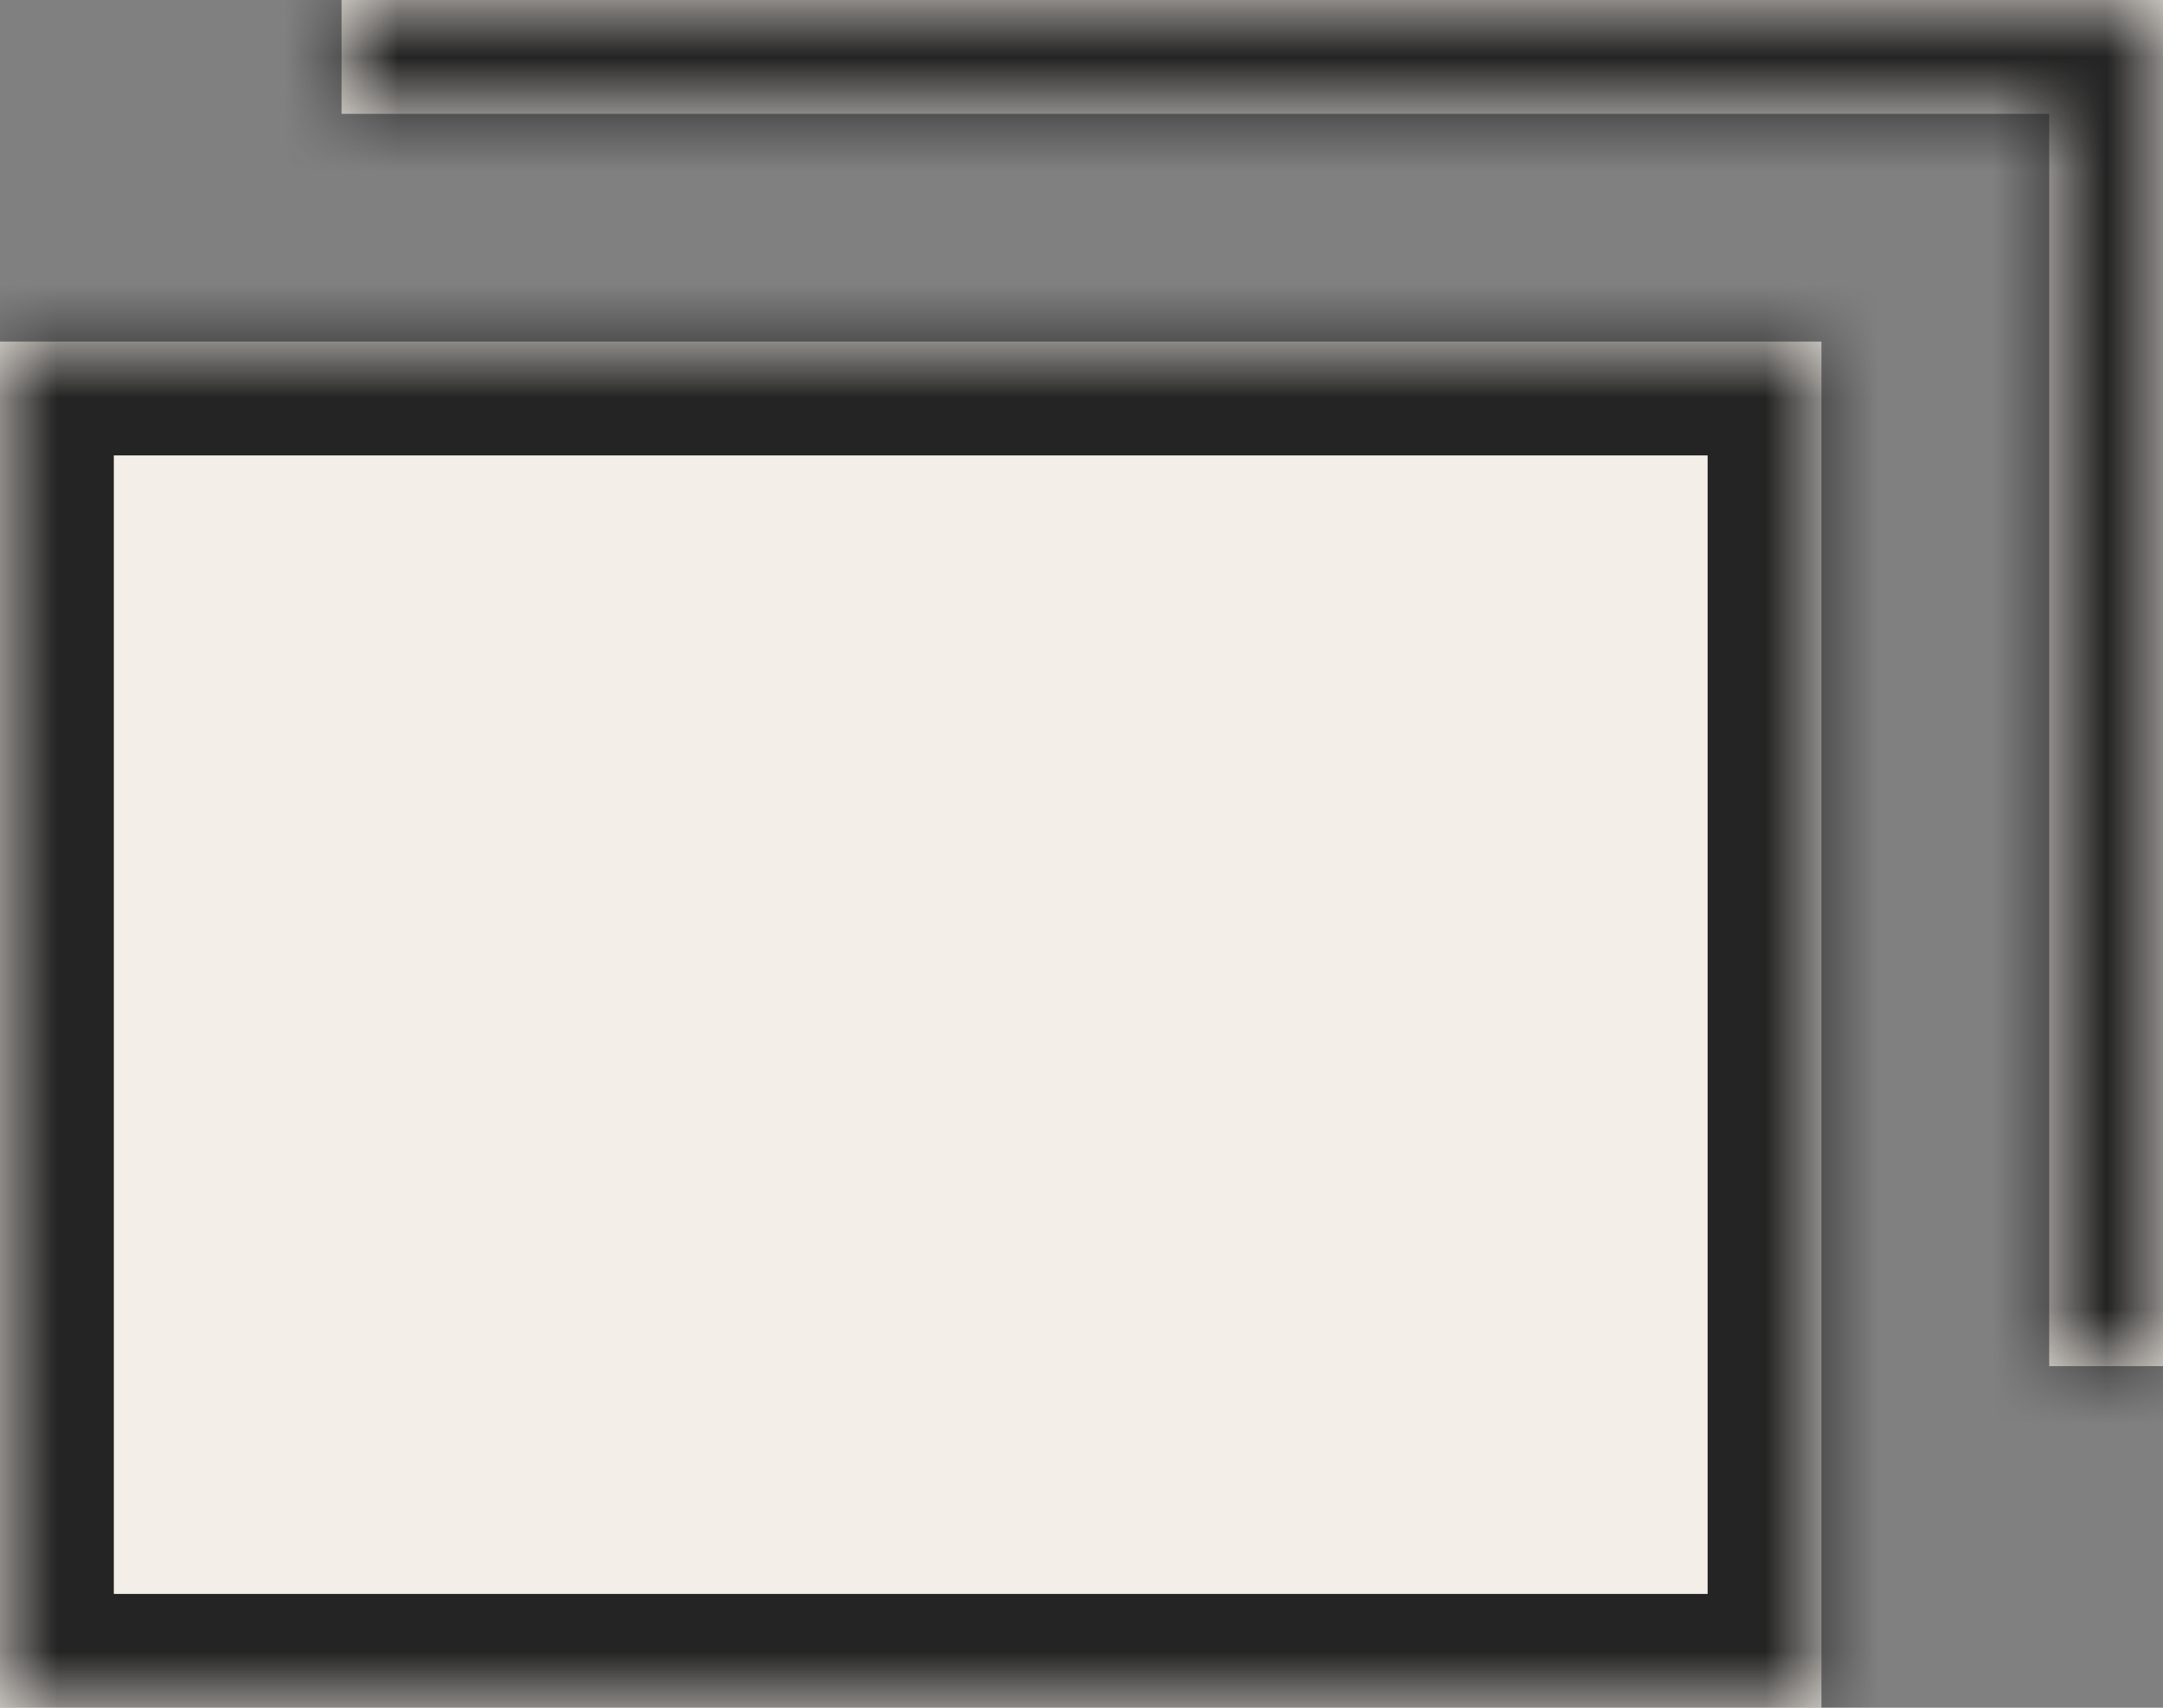
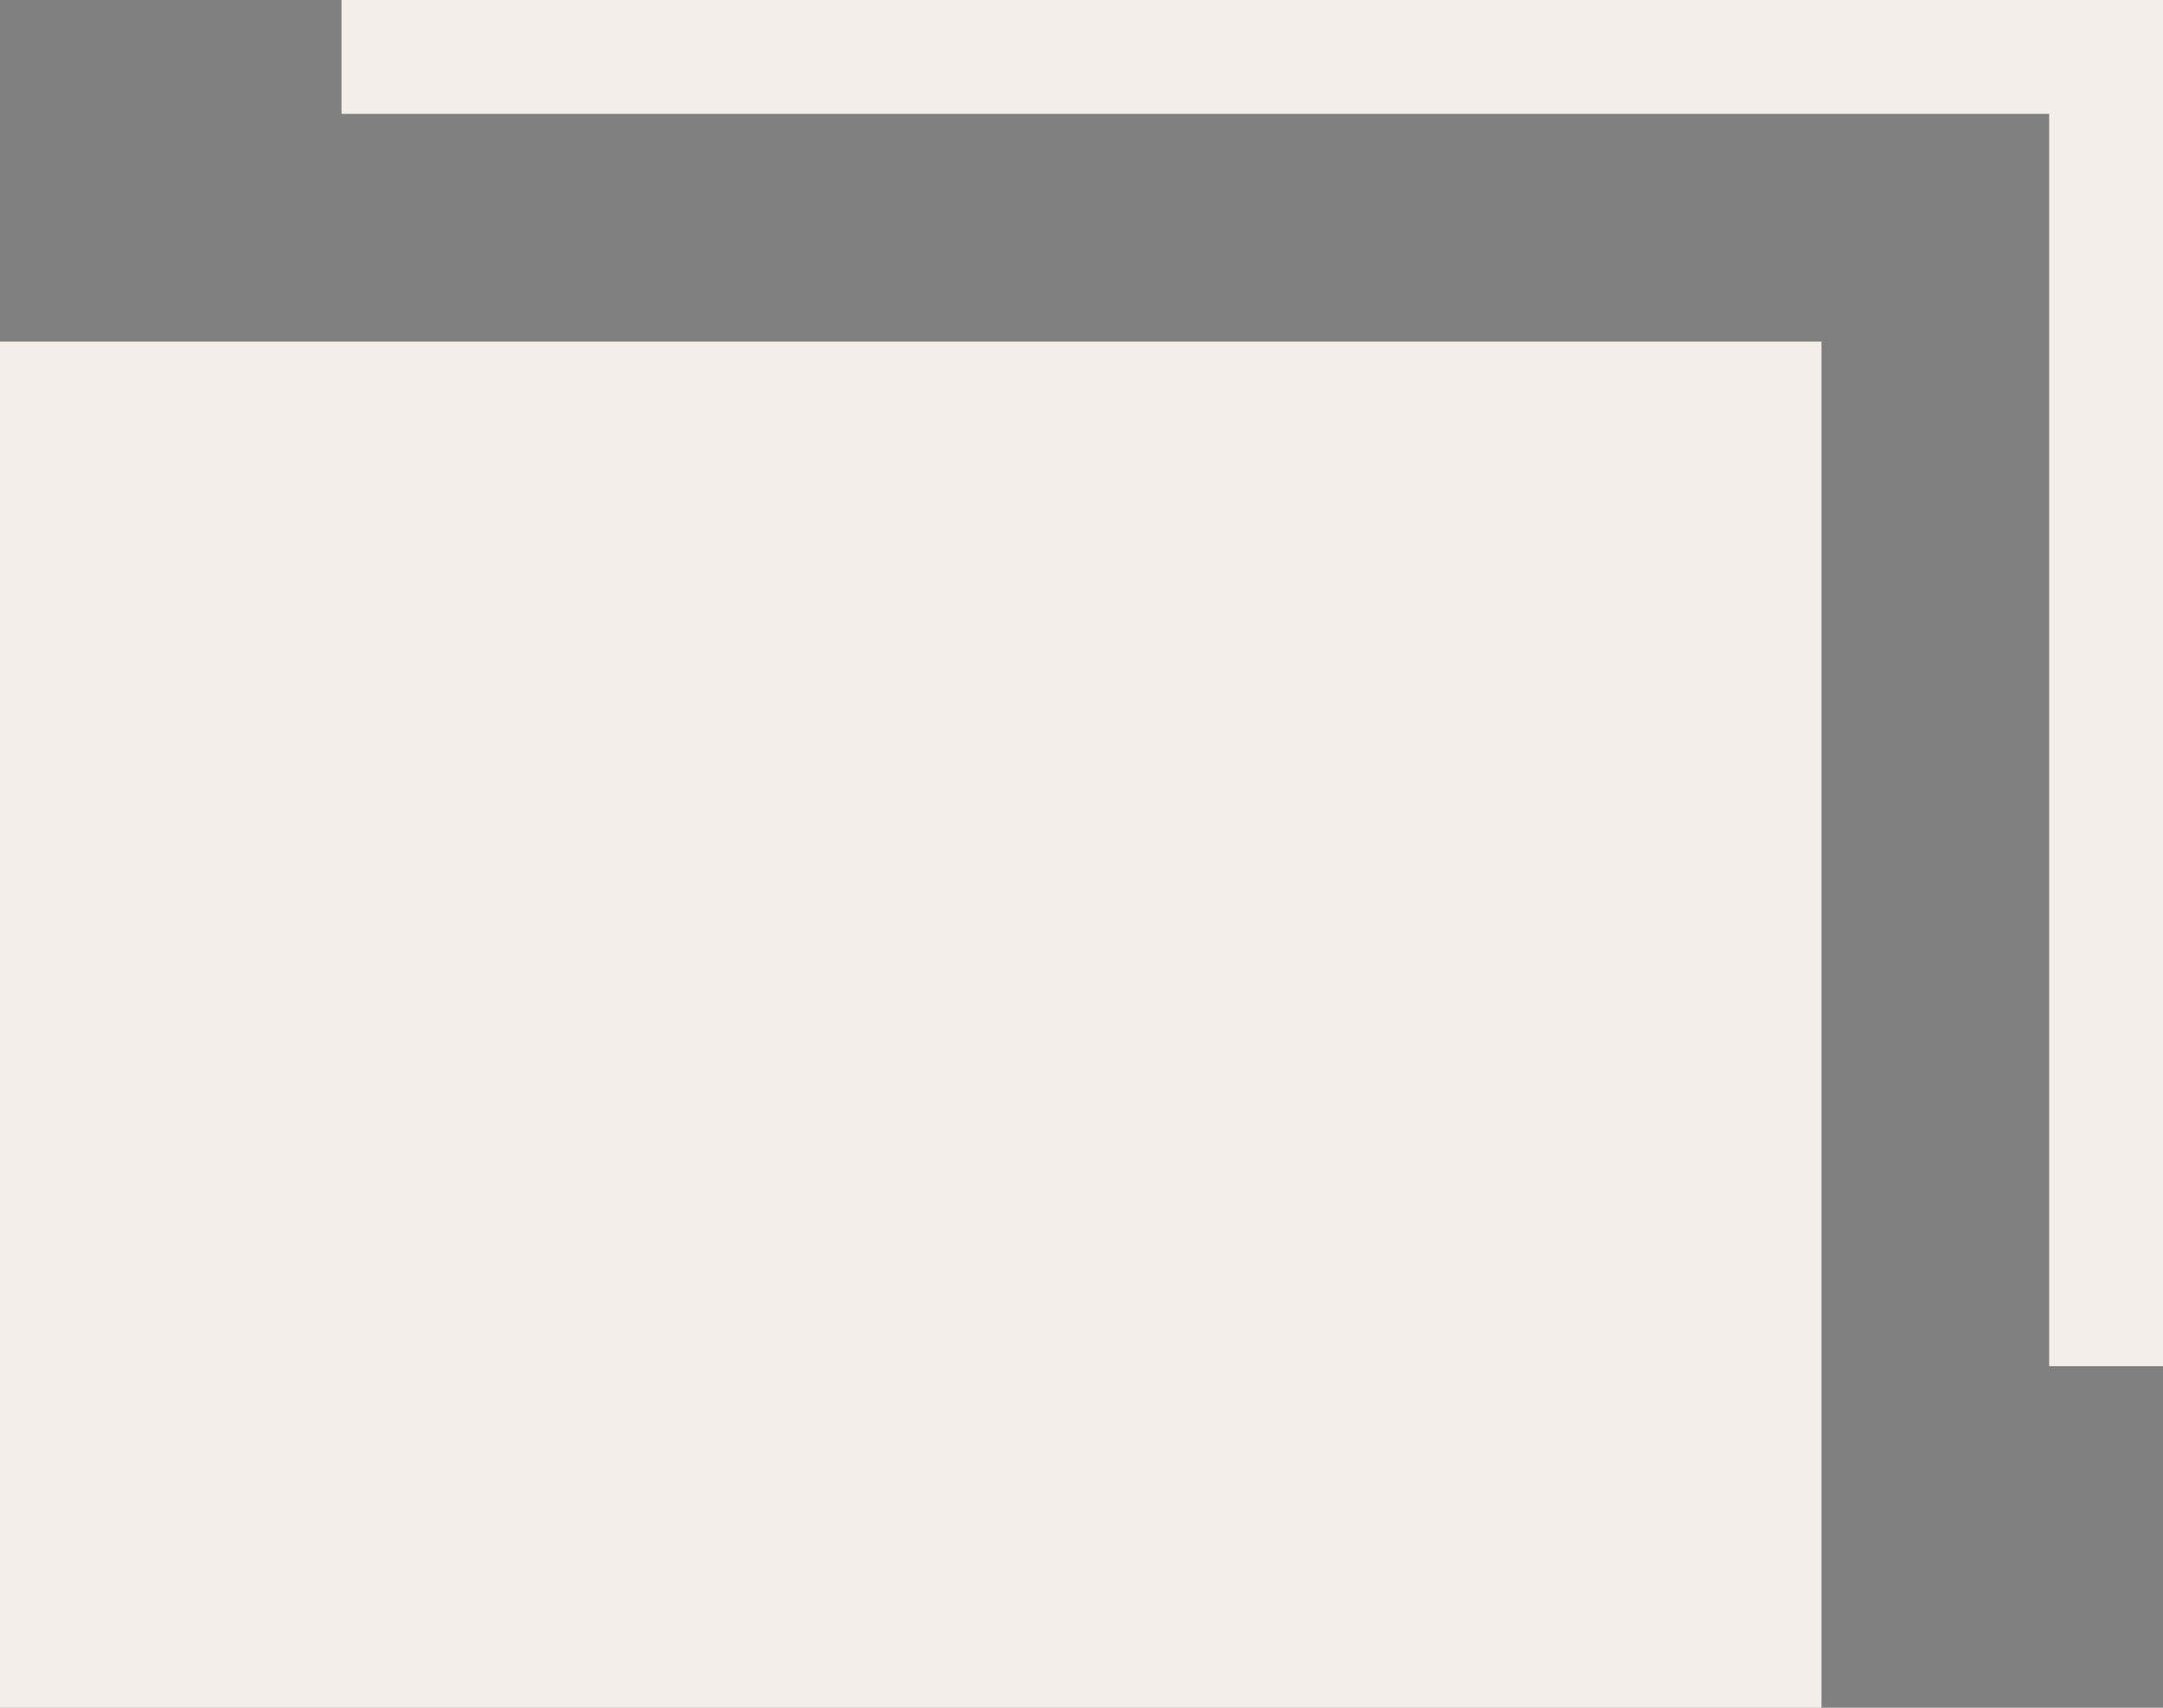
<svg xmlns="http://www.w3.org/2000/svg" width="19" height="15" viewBox="0 0 19 15" fill="none">
  <rect x="0" y="0" width="19" height="15" fill="#808080" stroke="none" />
  <mask id="path-1-inside-1_349_2291" fill="white">
-     <path fill-rule="evenodd" clip-rule="evenodd" d="M4 0H3V1H4H18V12H19V1V0H18H4ZM16 3H0V15H16V3Z" />
-   </mask>
+     </mask>
  <path fill-rule="evenodd" clip-rule="evenodd" d="M4 0H3V1H4H18V12H19V1V0H18H4ZM16 3H0V15H16V3Z" fill="#F3EEE7" />
  <path d="M3 0V-1H2V0H3ZM3 1H2V2H3V1ZM18 1H19V0H18V1ZM18 12H17V13H18V12ZM19 12V13H20V12H19ZM19 0H20V-1H19V0ZM0 3V2H-1V3H0ZM16 3H17V2H16V3ZM0 15H-1V16H0V15ZM16 15V16H17V15H16ZM3 1H4V-1H3V1ZM4 1V0H2V1H4ZM4 0H3V2H4V0ZM18 0H4V2H18V0ZM19 12V1H17V12H19ZM19 11H18V13H19V11ZM18 1V12H20V1H18ZM18 0V1H20V0H18ZM18 1H19V-1H18V1ZM4 1H18V-1H4V1ZM0 4H16V2H0V4ZM1 15V3H-1V15H1ZM16 14H0V16H16V14ZM15 3V15H17V3H15Z" fill="#242424" mask="url(#path-1-inside-1_349_2291)" />
</svg>